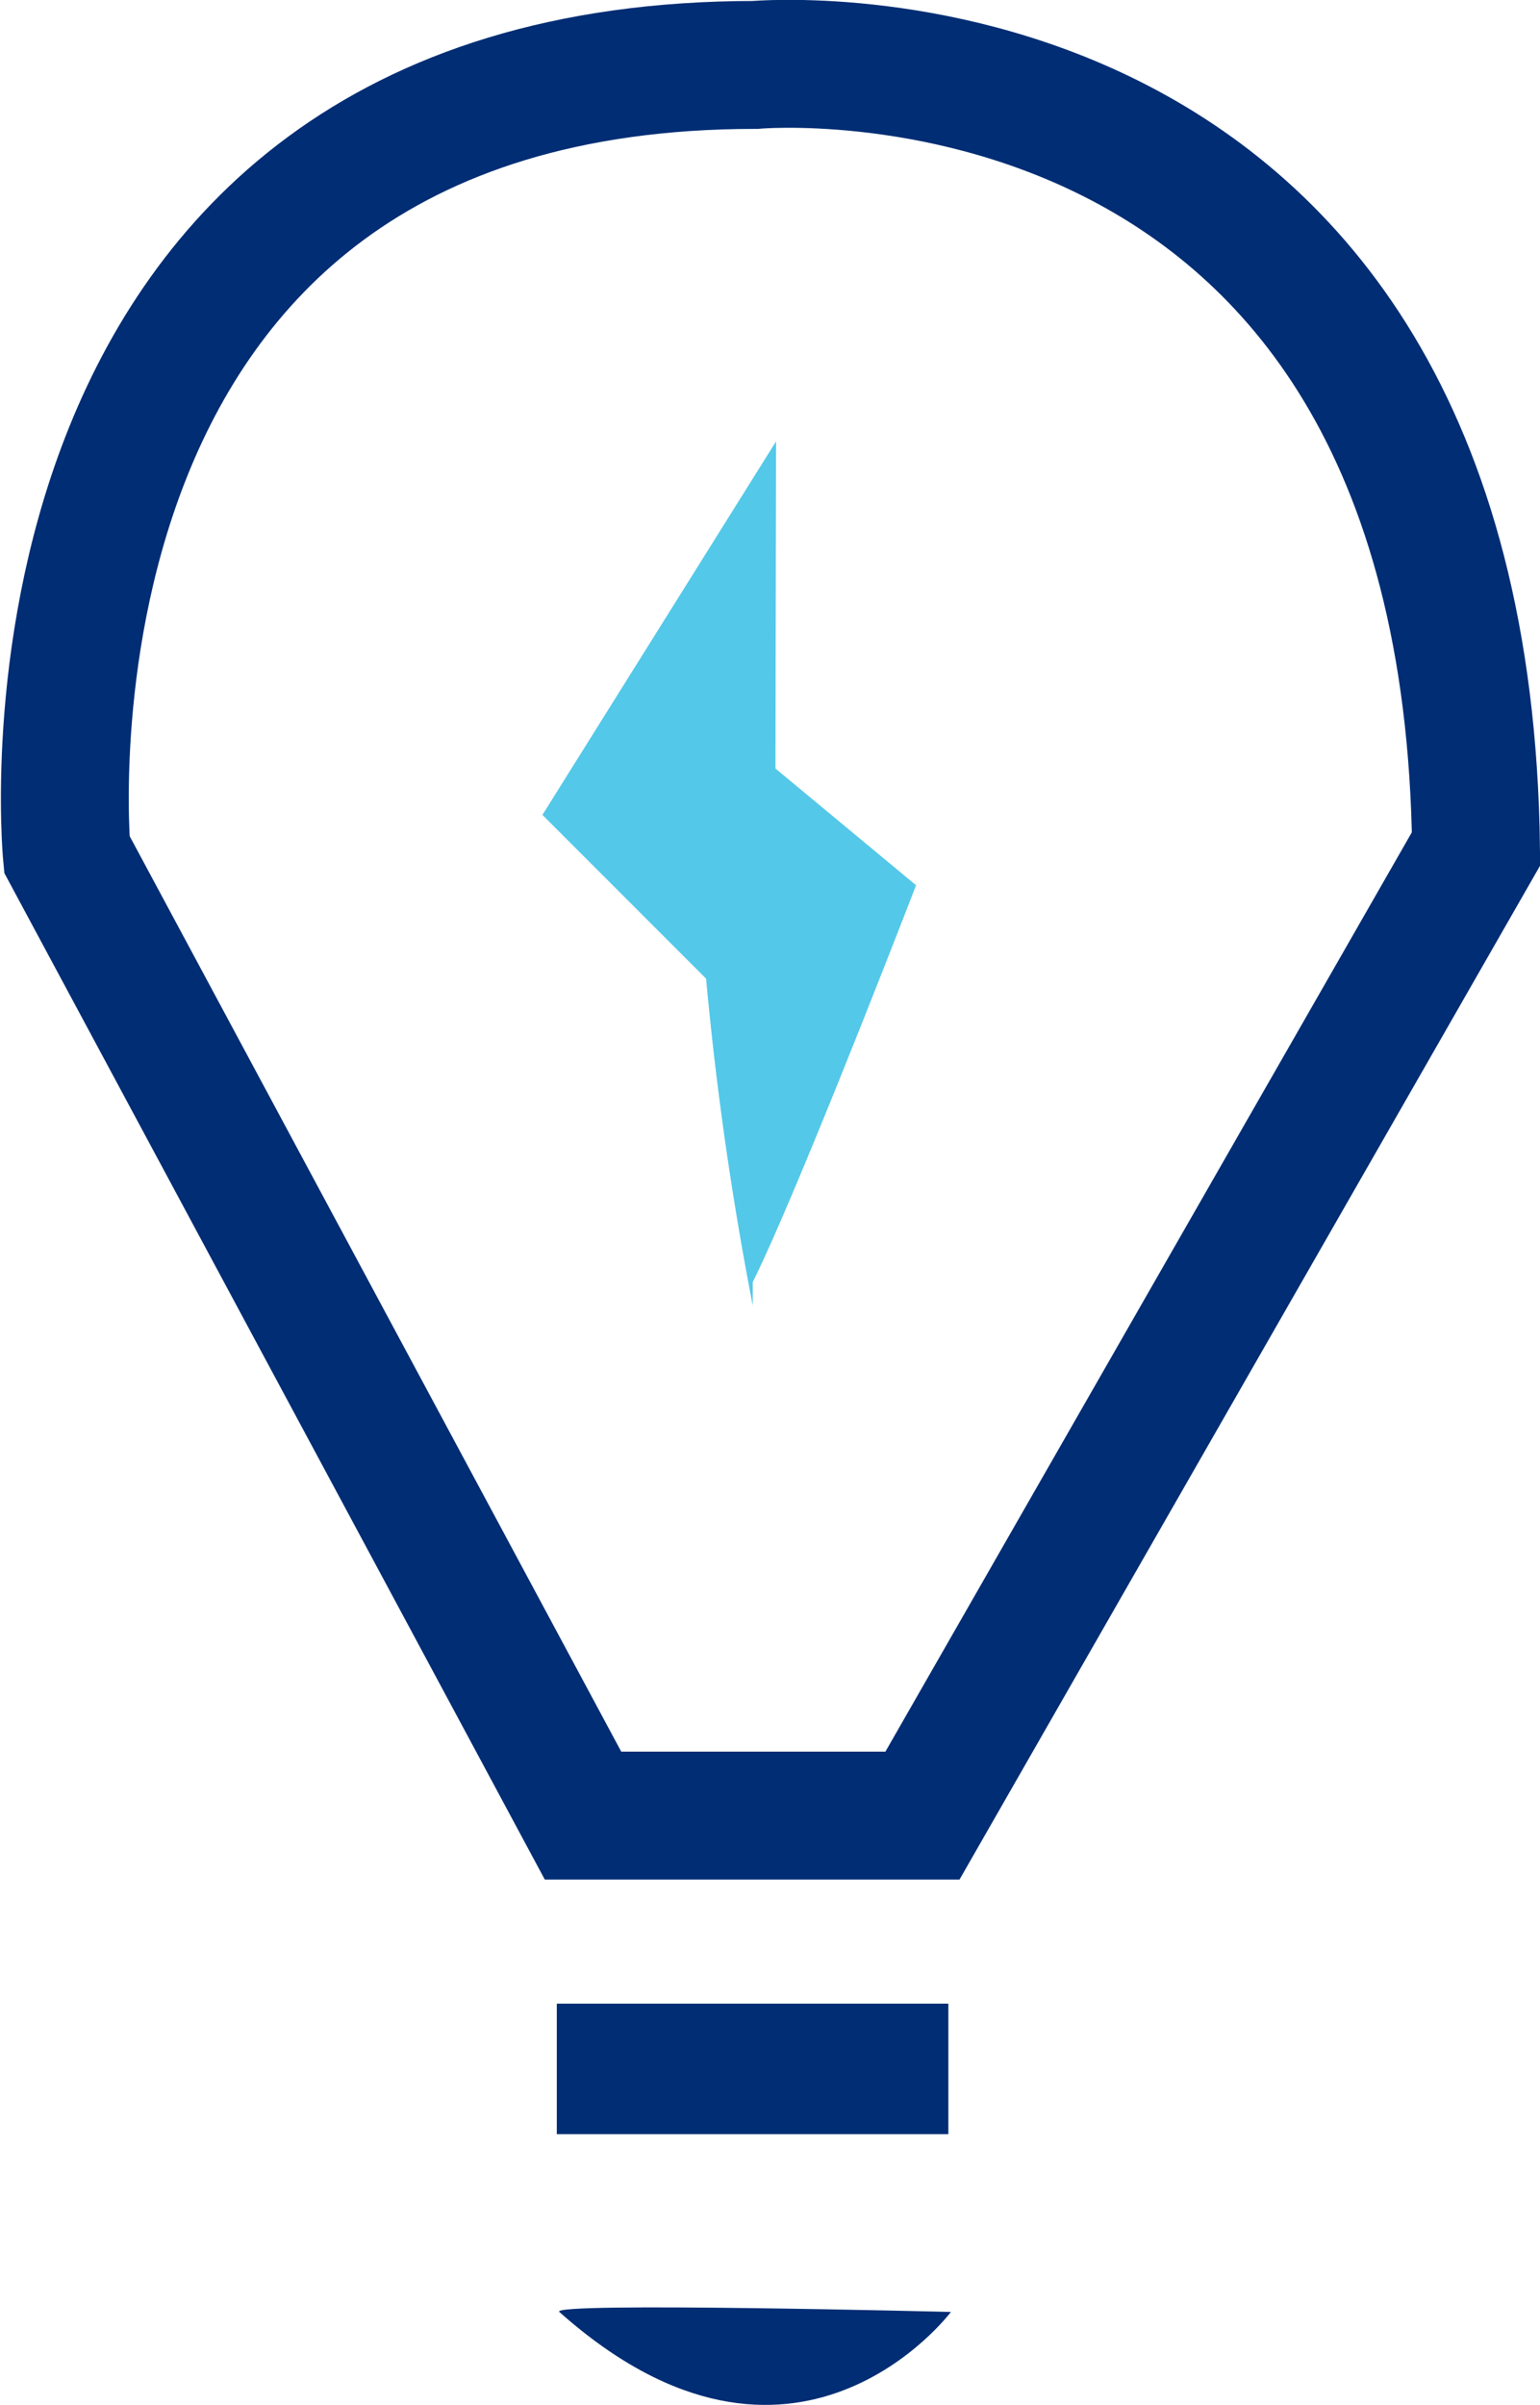
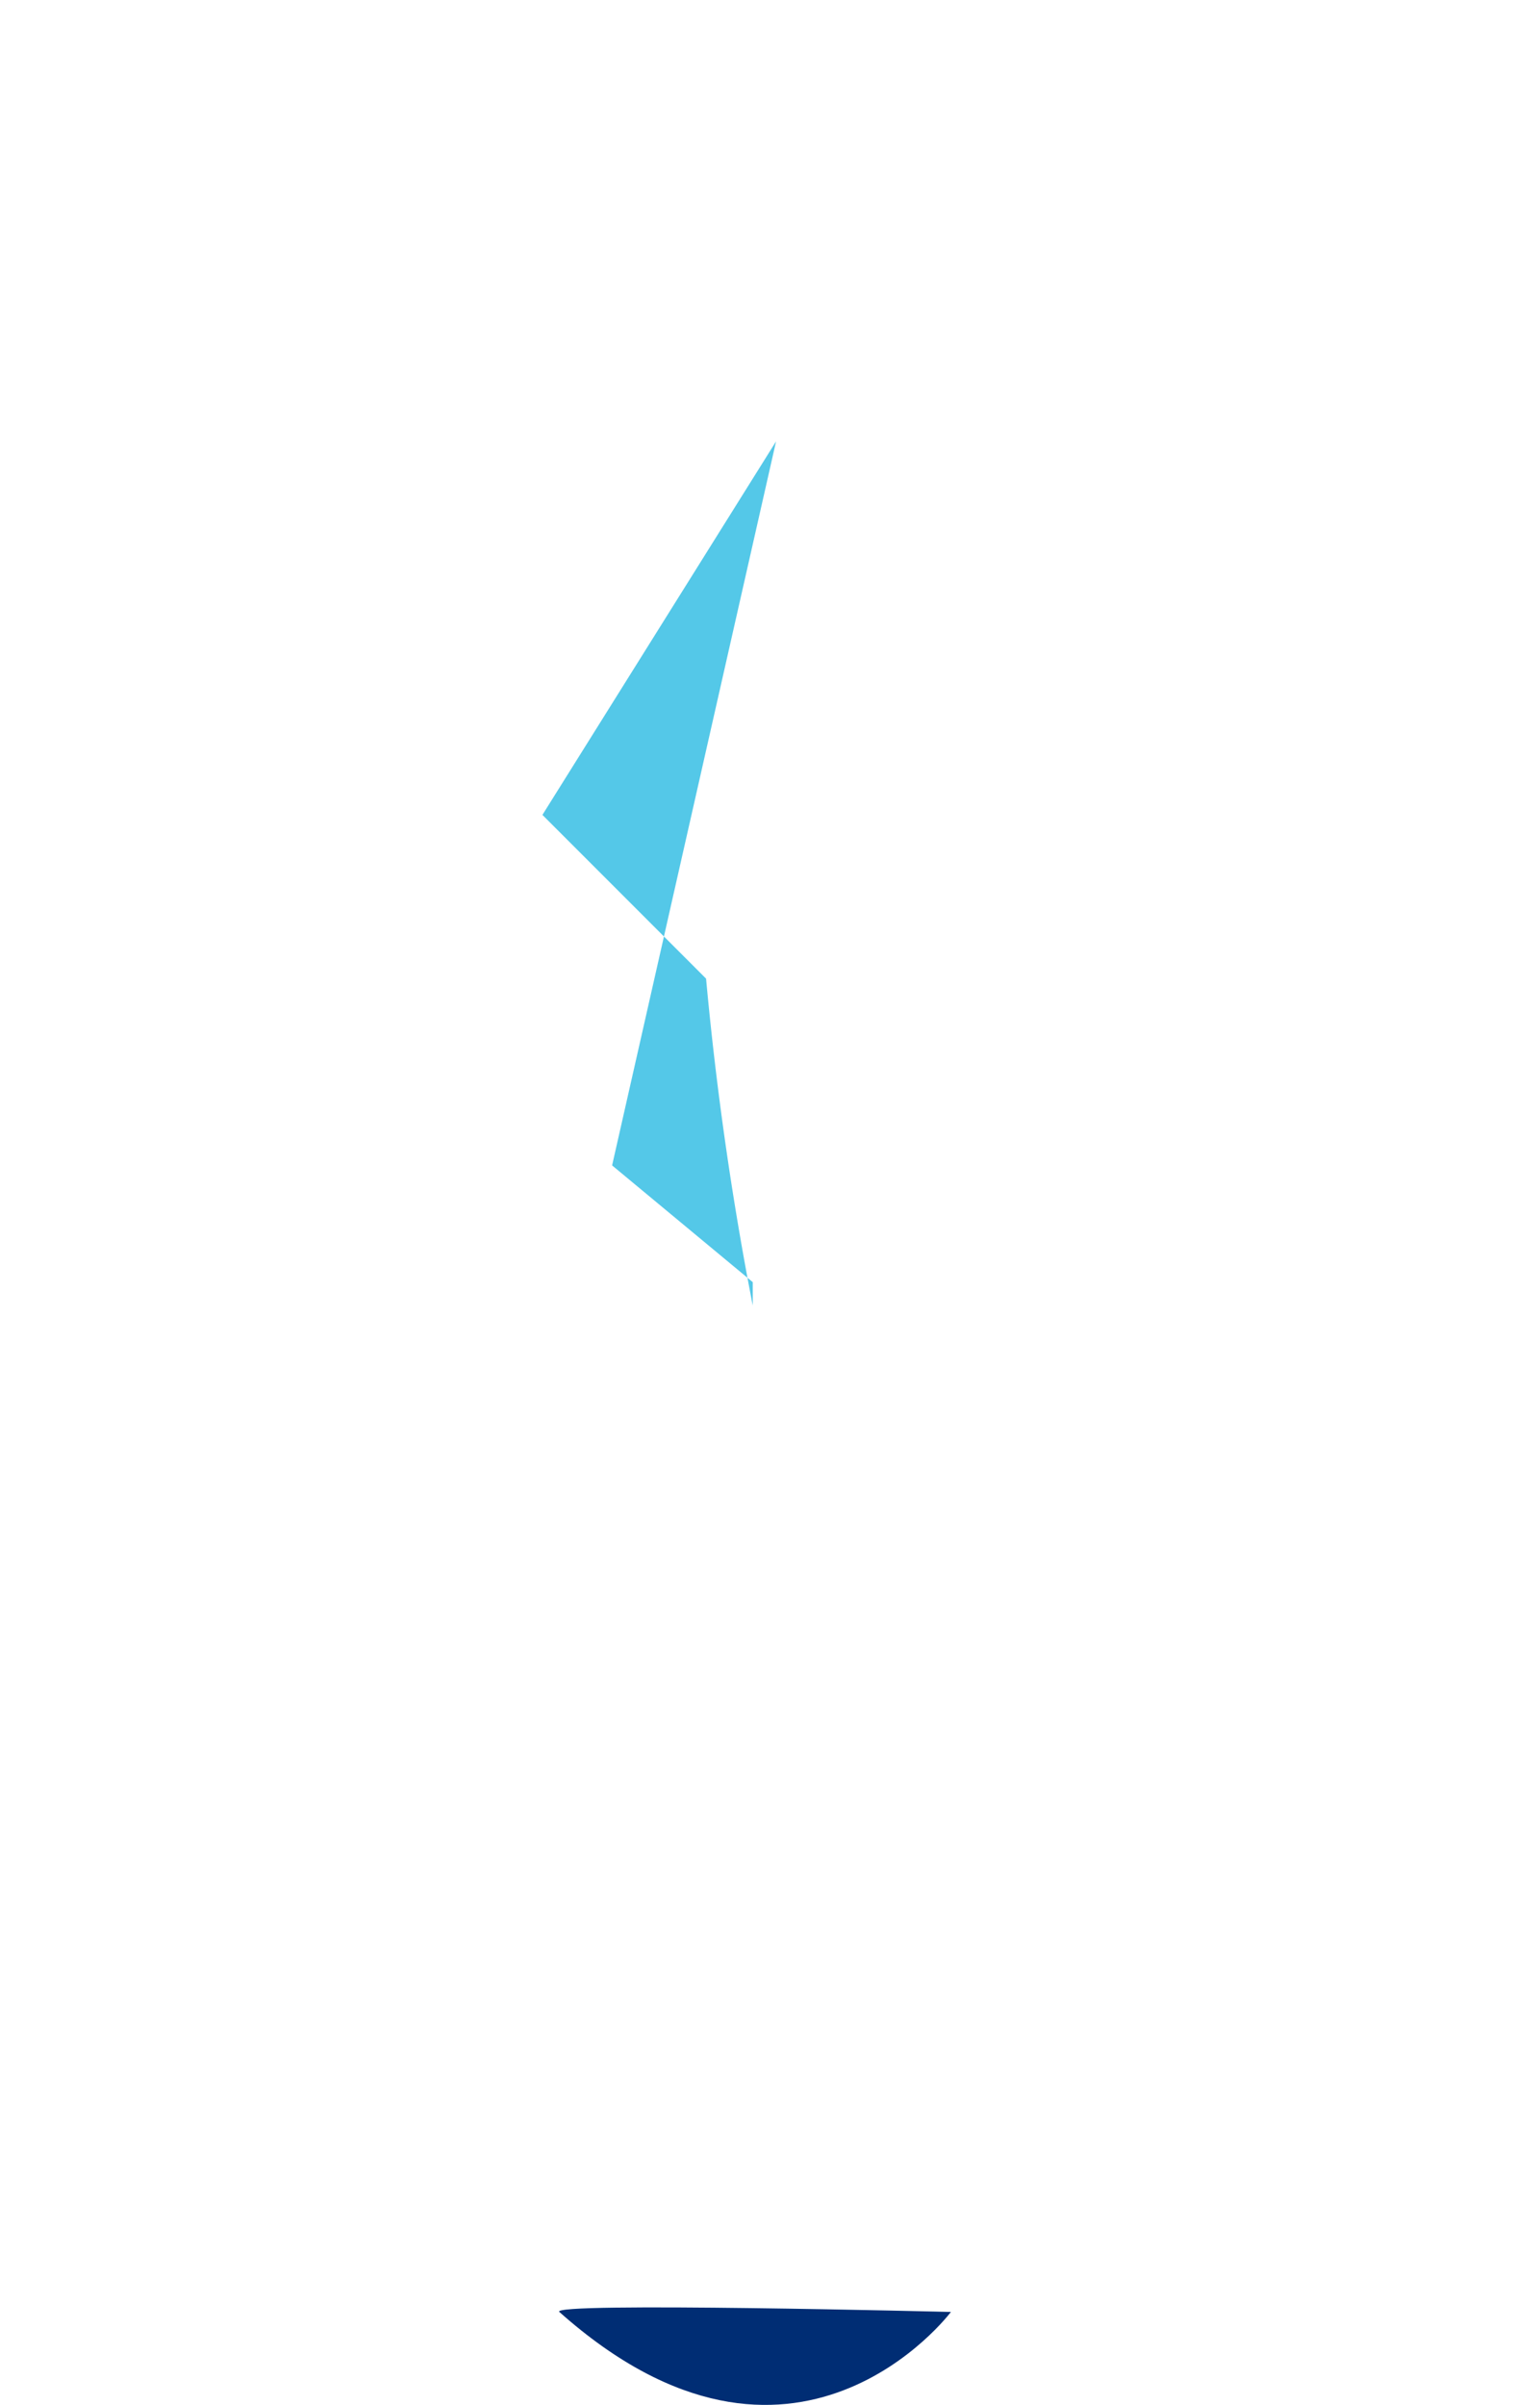
<svg xmlns="http://www.w3.org/2000/svg" id="Layer_1" data-name="Layer 1" width="48.18" height="75.2" viewBox="0 0 48.18 75.2">
  <defs>
    <style>.cls-1{fill:#54c8e8;}.cls-2{fill:none;stroke:#002d74;stroke-miterlimit:10;stroke-width:4px;}.cls-3{fill:#002d74;}</style>
  </defs>
  <title>whr_wdicon_smarter_buisness_mar20_2</title>
-   <path class="cls-1" d="M166.19,16.2l-7.31,11.68L164,33a102.77,102.77,0,0,0,1.46,10.22v-.73c1.45-2.92,5.11-12.41,5.11-12.41l-4.4-3.65Z" transform="translate(-141.91 -2.4)" />
-   <path class="cls-2" d="M170.77,59.17H160.15L144,29.11S141.68,4.43,165.54,4.43c0,0,22.22-2,22.55,24.51Z" transform="translate(-141.91 -2.4)" />
-   <rect class="cls-3" x="17.42" y="62.65" width="12.25" height="4.08" />
+   <path class="cls-1" d="M166.19,16.2l-7.31,11.68L164,33a102.77,102.77,0,0,0,1.46,10.22v-.73l-4.4-3.65Z" transform="translate(-141.91 -2.4)" />
  <path class="cls-3" d="M159.41,74.69c-.37-.32,12.25,0,12.25,0S166.76,81.23,159.41,74.69Z" transform="translate(-141.91 -2.4)" />
</svg>